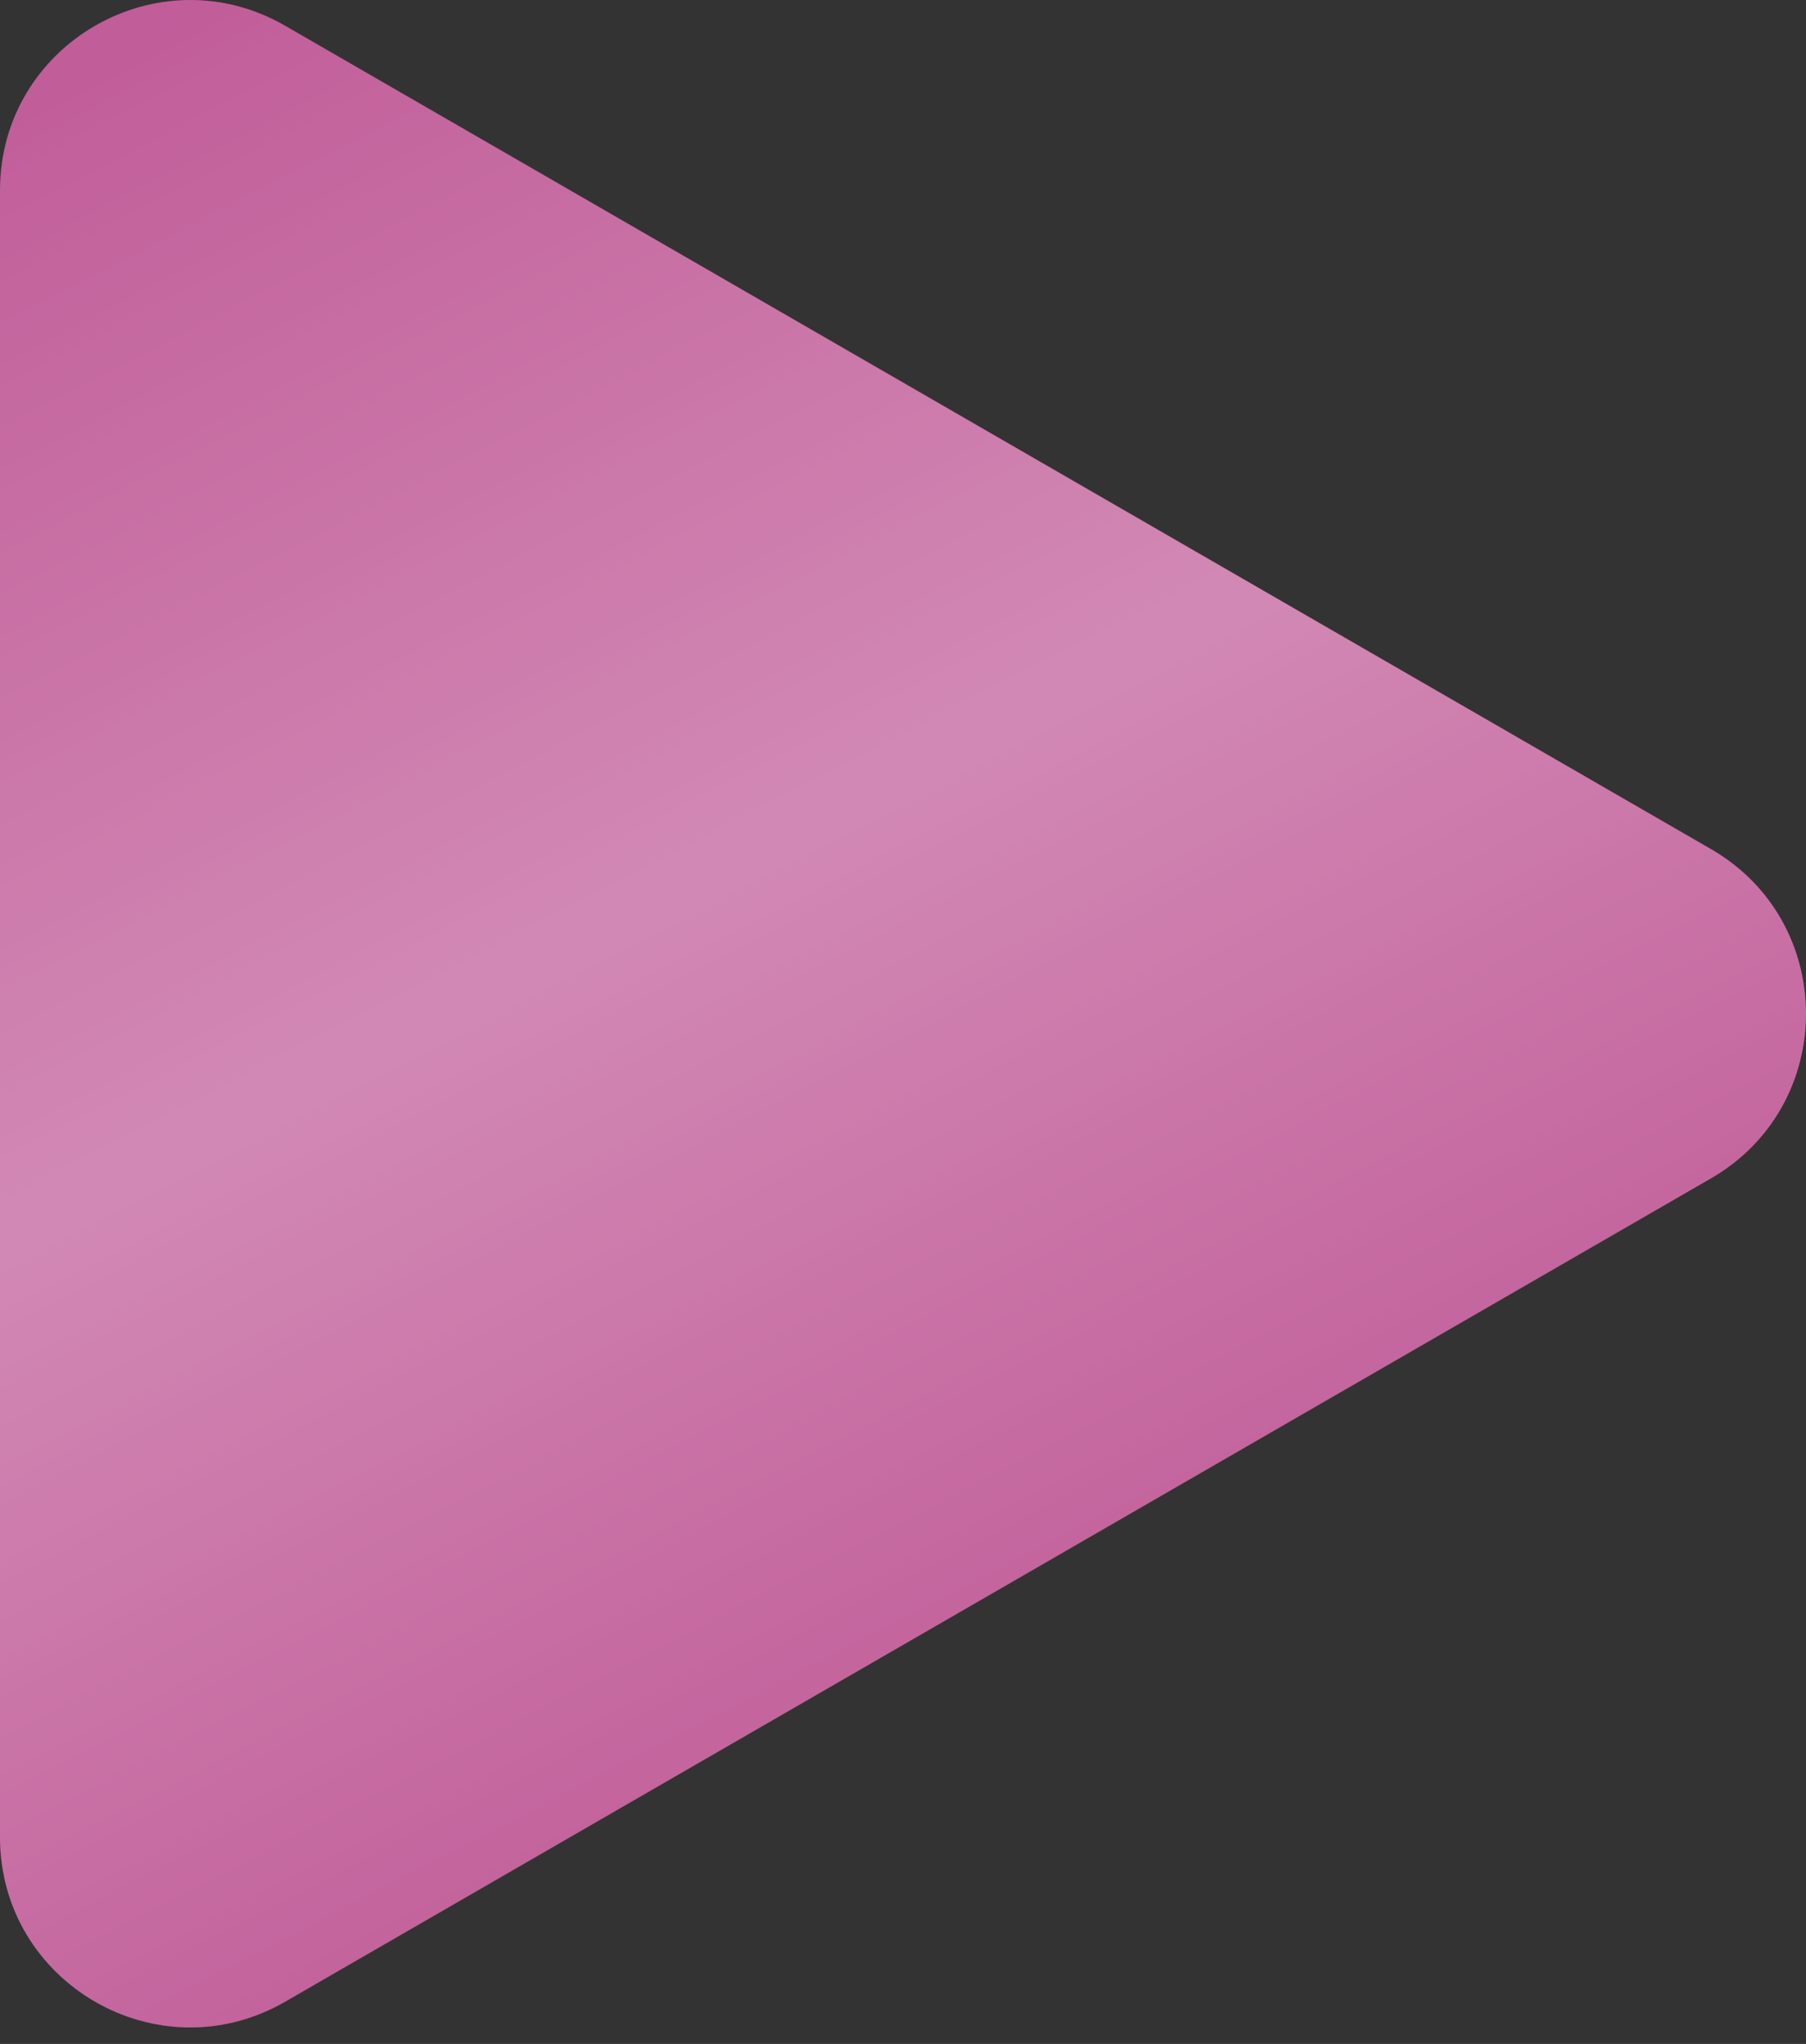
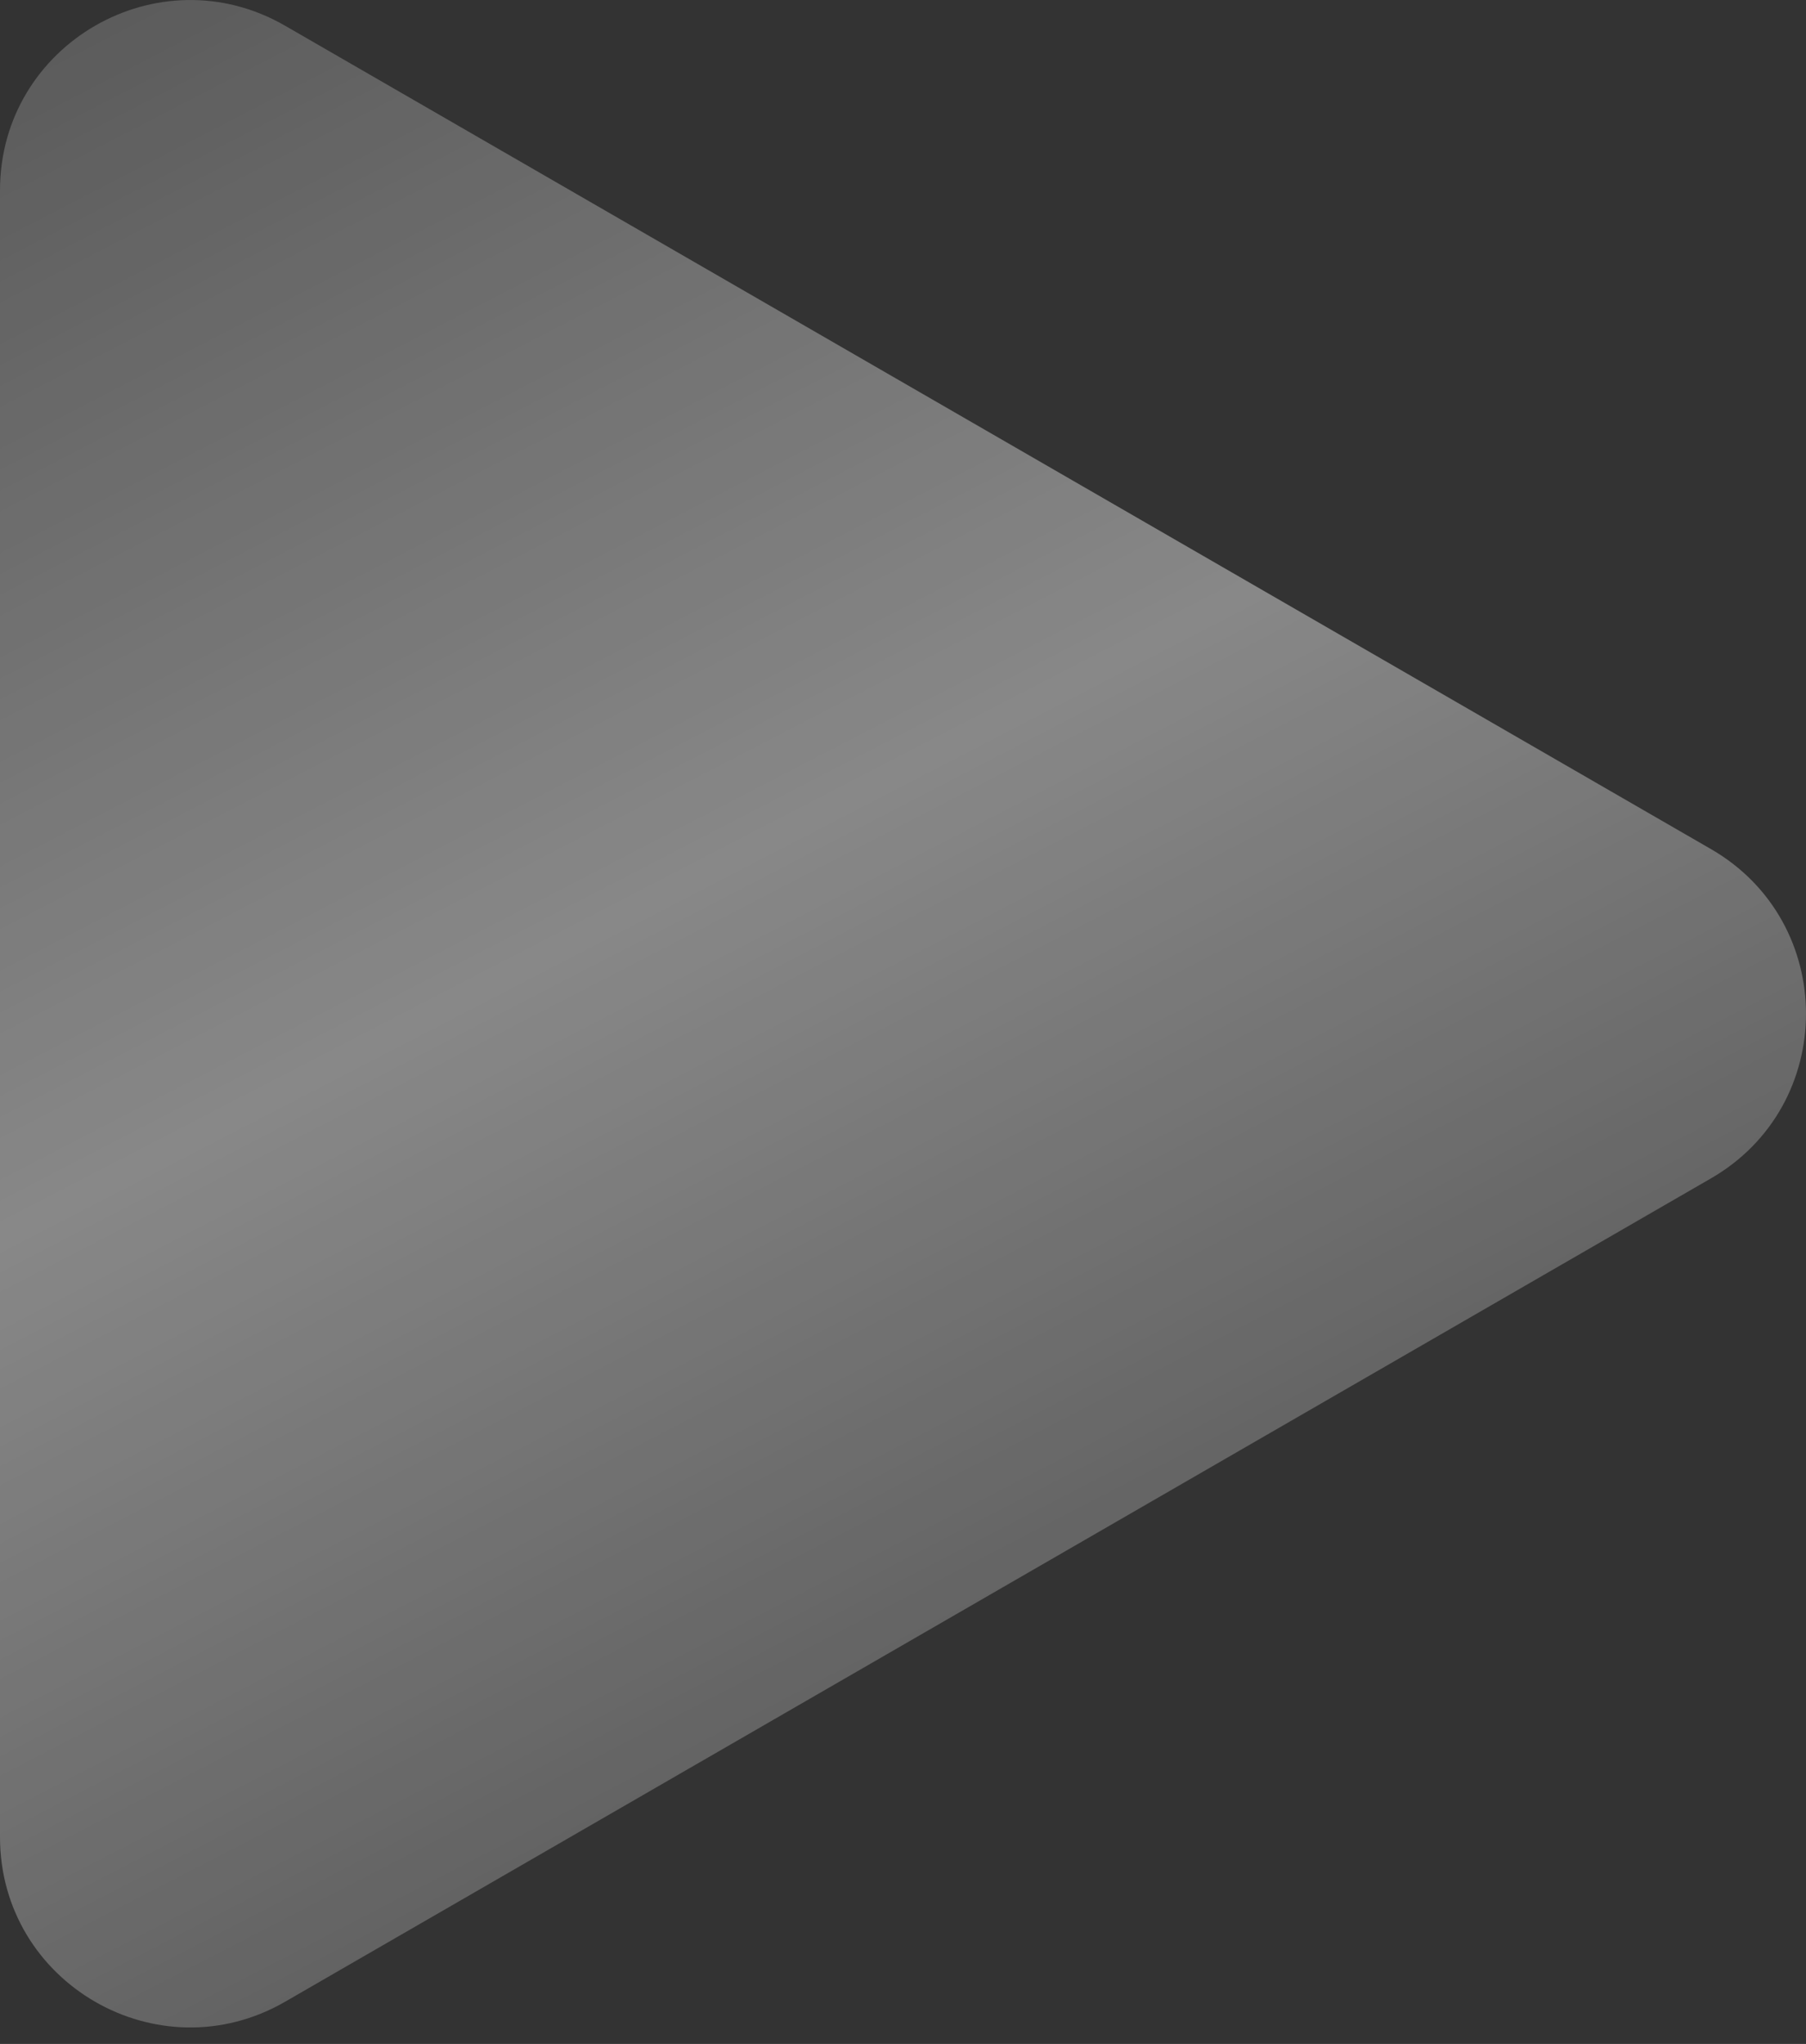
<svg xmlns="http://www.w3.org/2000/svg" width="76" height="86" viewBox="0 0 76 86" fill="none">
  <rect x="0" y="0" width="76" height="86" fill="#333333" stroke="none" />
-   <path d="M72 35.725C77.333 38.804 77.333 46.502 72 49.581L12 84.222C6.667 87.302 3.39816e-06 83.453 3.66735e-06 77.294L6.69576e-06 8.012C6.96496e-06 1.854 6.667 -1.995 12 1.084L72 35.725Z" fill="#B1347F" />
  <path d="M72 35.725C77.333 38.804 77.333 46.502 72 49.581L12 84.222C6.667 87.302 3.39816e-06 83.453 3.66735e-06 77.294L6.69576e-06 8.012C6.96496e-06 1.854 6.667 -1.995 12 1.084L72 35.725Z" fill="url(#paint0_linear_382_31090)" fill-opacity="0.8" />
  <defs>
    <linearGradient id="paint0_linear_382_31090" x1="-92" y1="186.252" x2="-165.448" y2="44.332" gradientUnits="userSpaceOnUse">
      <stop stop-color="white" stop-opacity="0" />
      <stop offset="0.481" stop-color="white" stop-opacity="0.521" />
      <stop offset="1" stop-color="white" stop-opacity="0" />
    </linearGradient>
  </defs>
</svg>